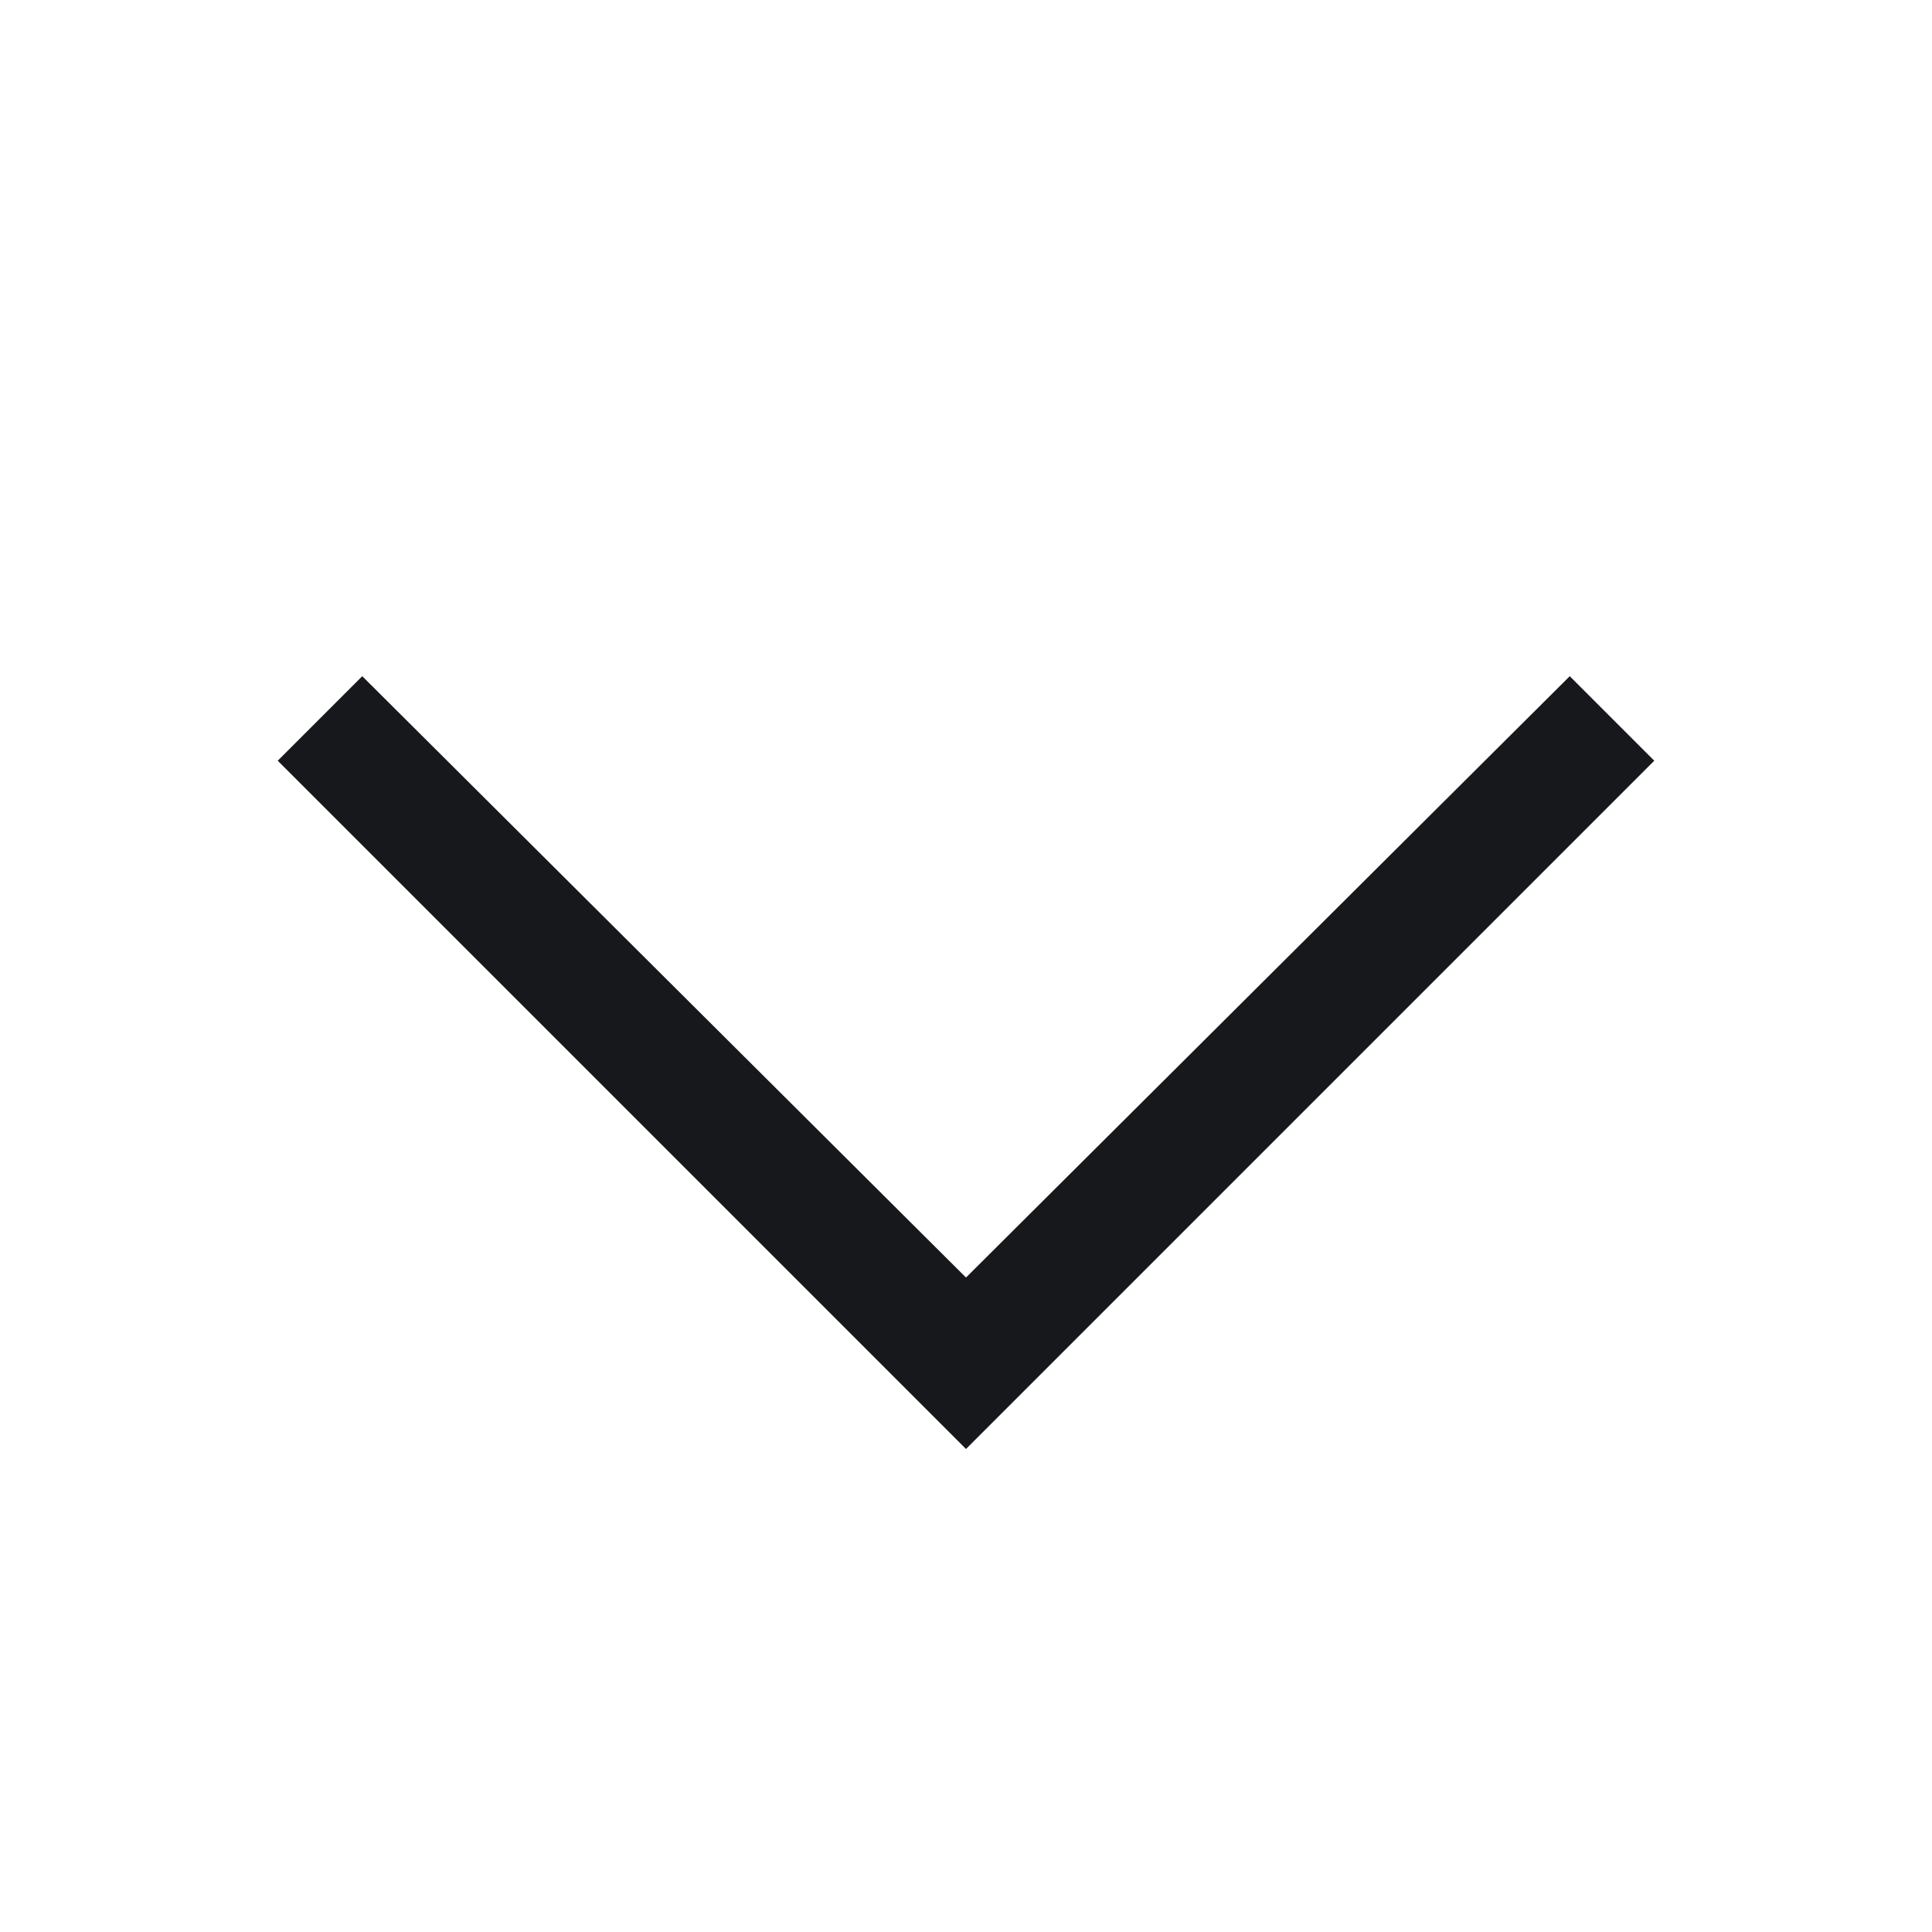
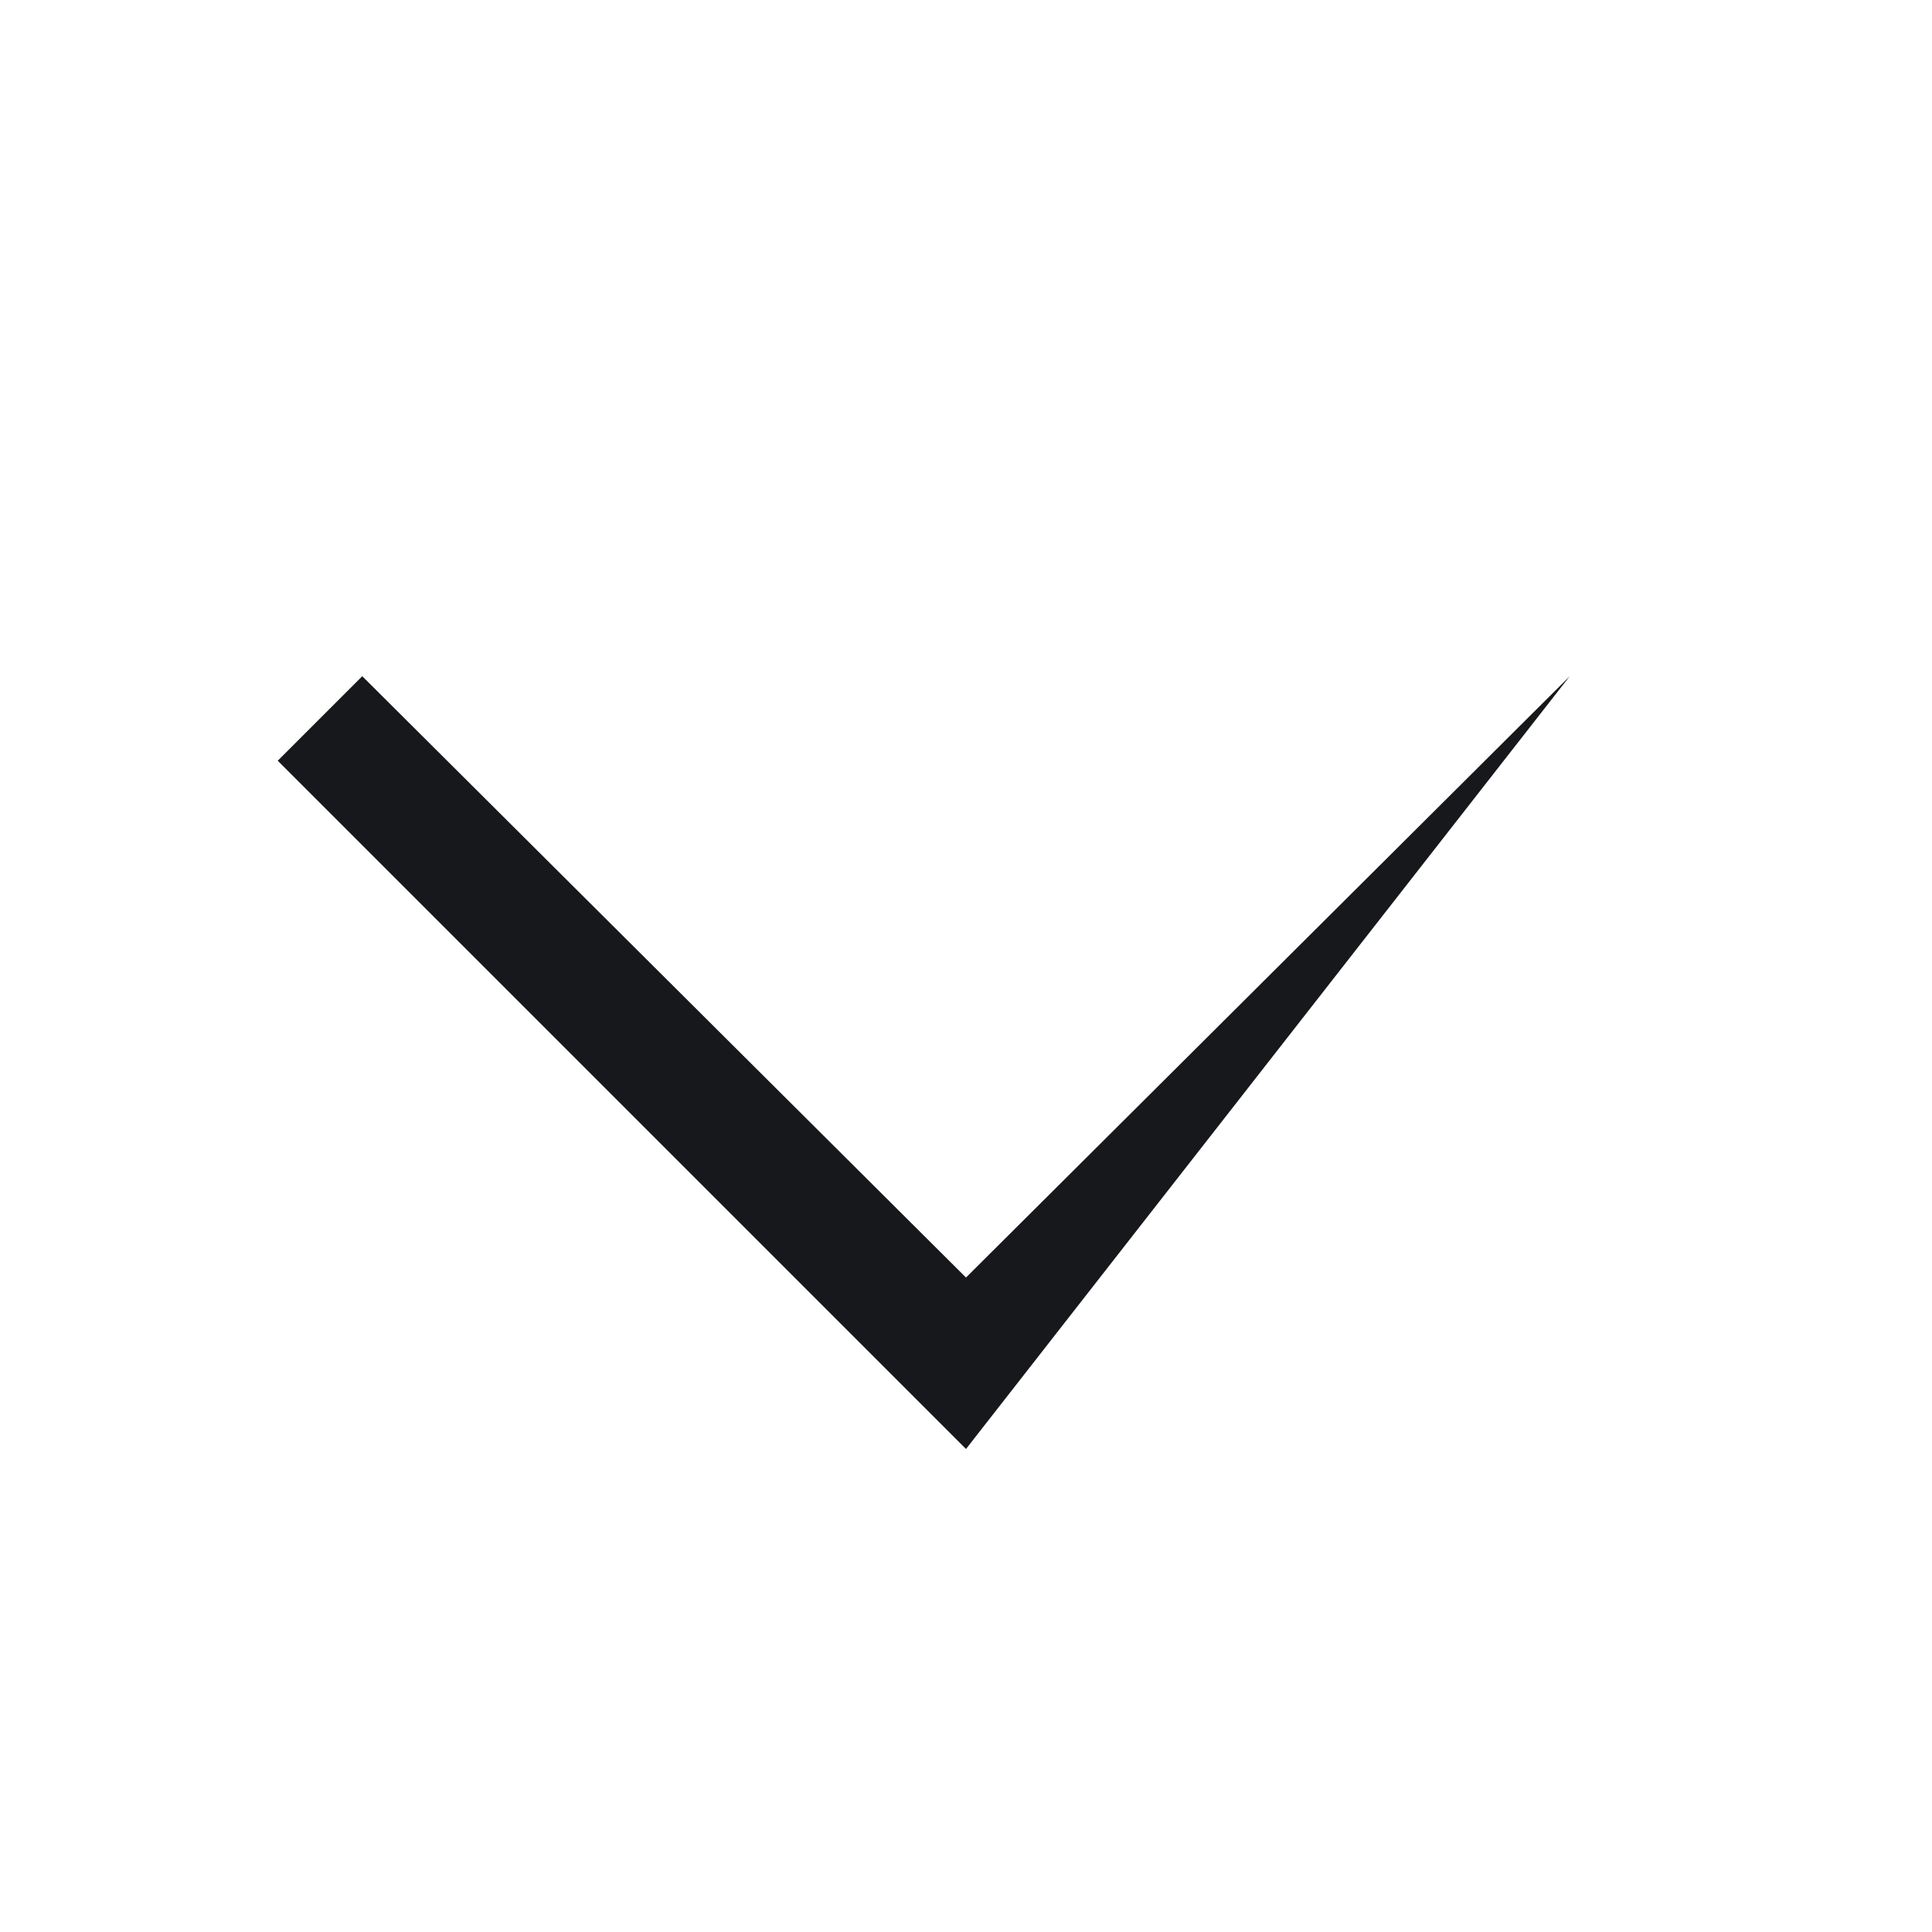
<svg xmlns="http://www.w3.org/2000/svg" width="16" height="16" viewBox="0 0 16 16" fill="none">
  <g id="ic-chevron-down">
-     <path id="icon" fill-rule="evenodd" clip-rule="evenodd" d="M2.3 6.3L8 12L13.7 6.3L13 5.6L8 10.58L3 5.6L2.3 6.3Z" fill="#17181C" />
+     <path id="icon" fill-rule="evenodd" clip-rule="evenodd" d="M2.3 6.3L8 12L13 5.6L8 10.58L3 5.6L2.3 6.3Z" fill="#17181C" />
  </g>
</svg>